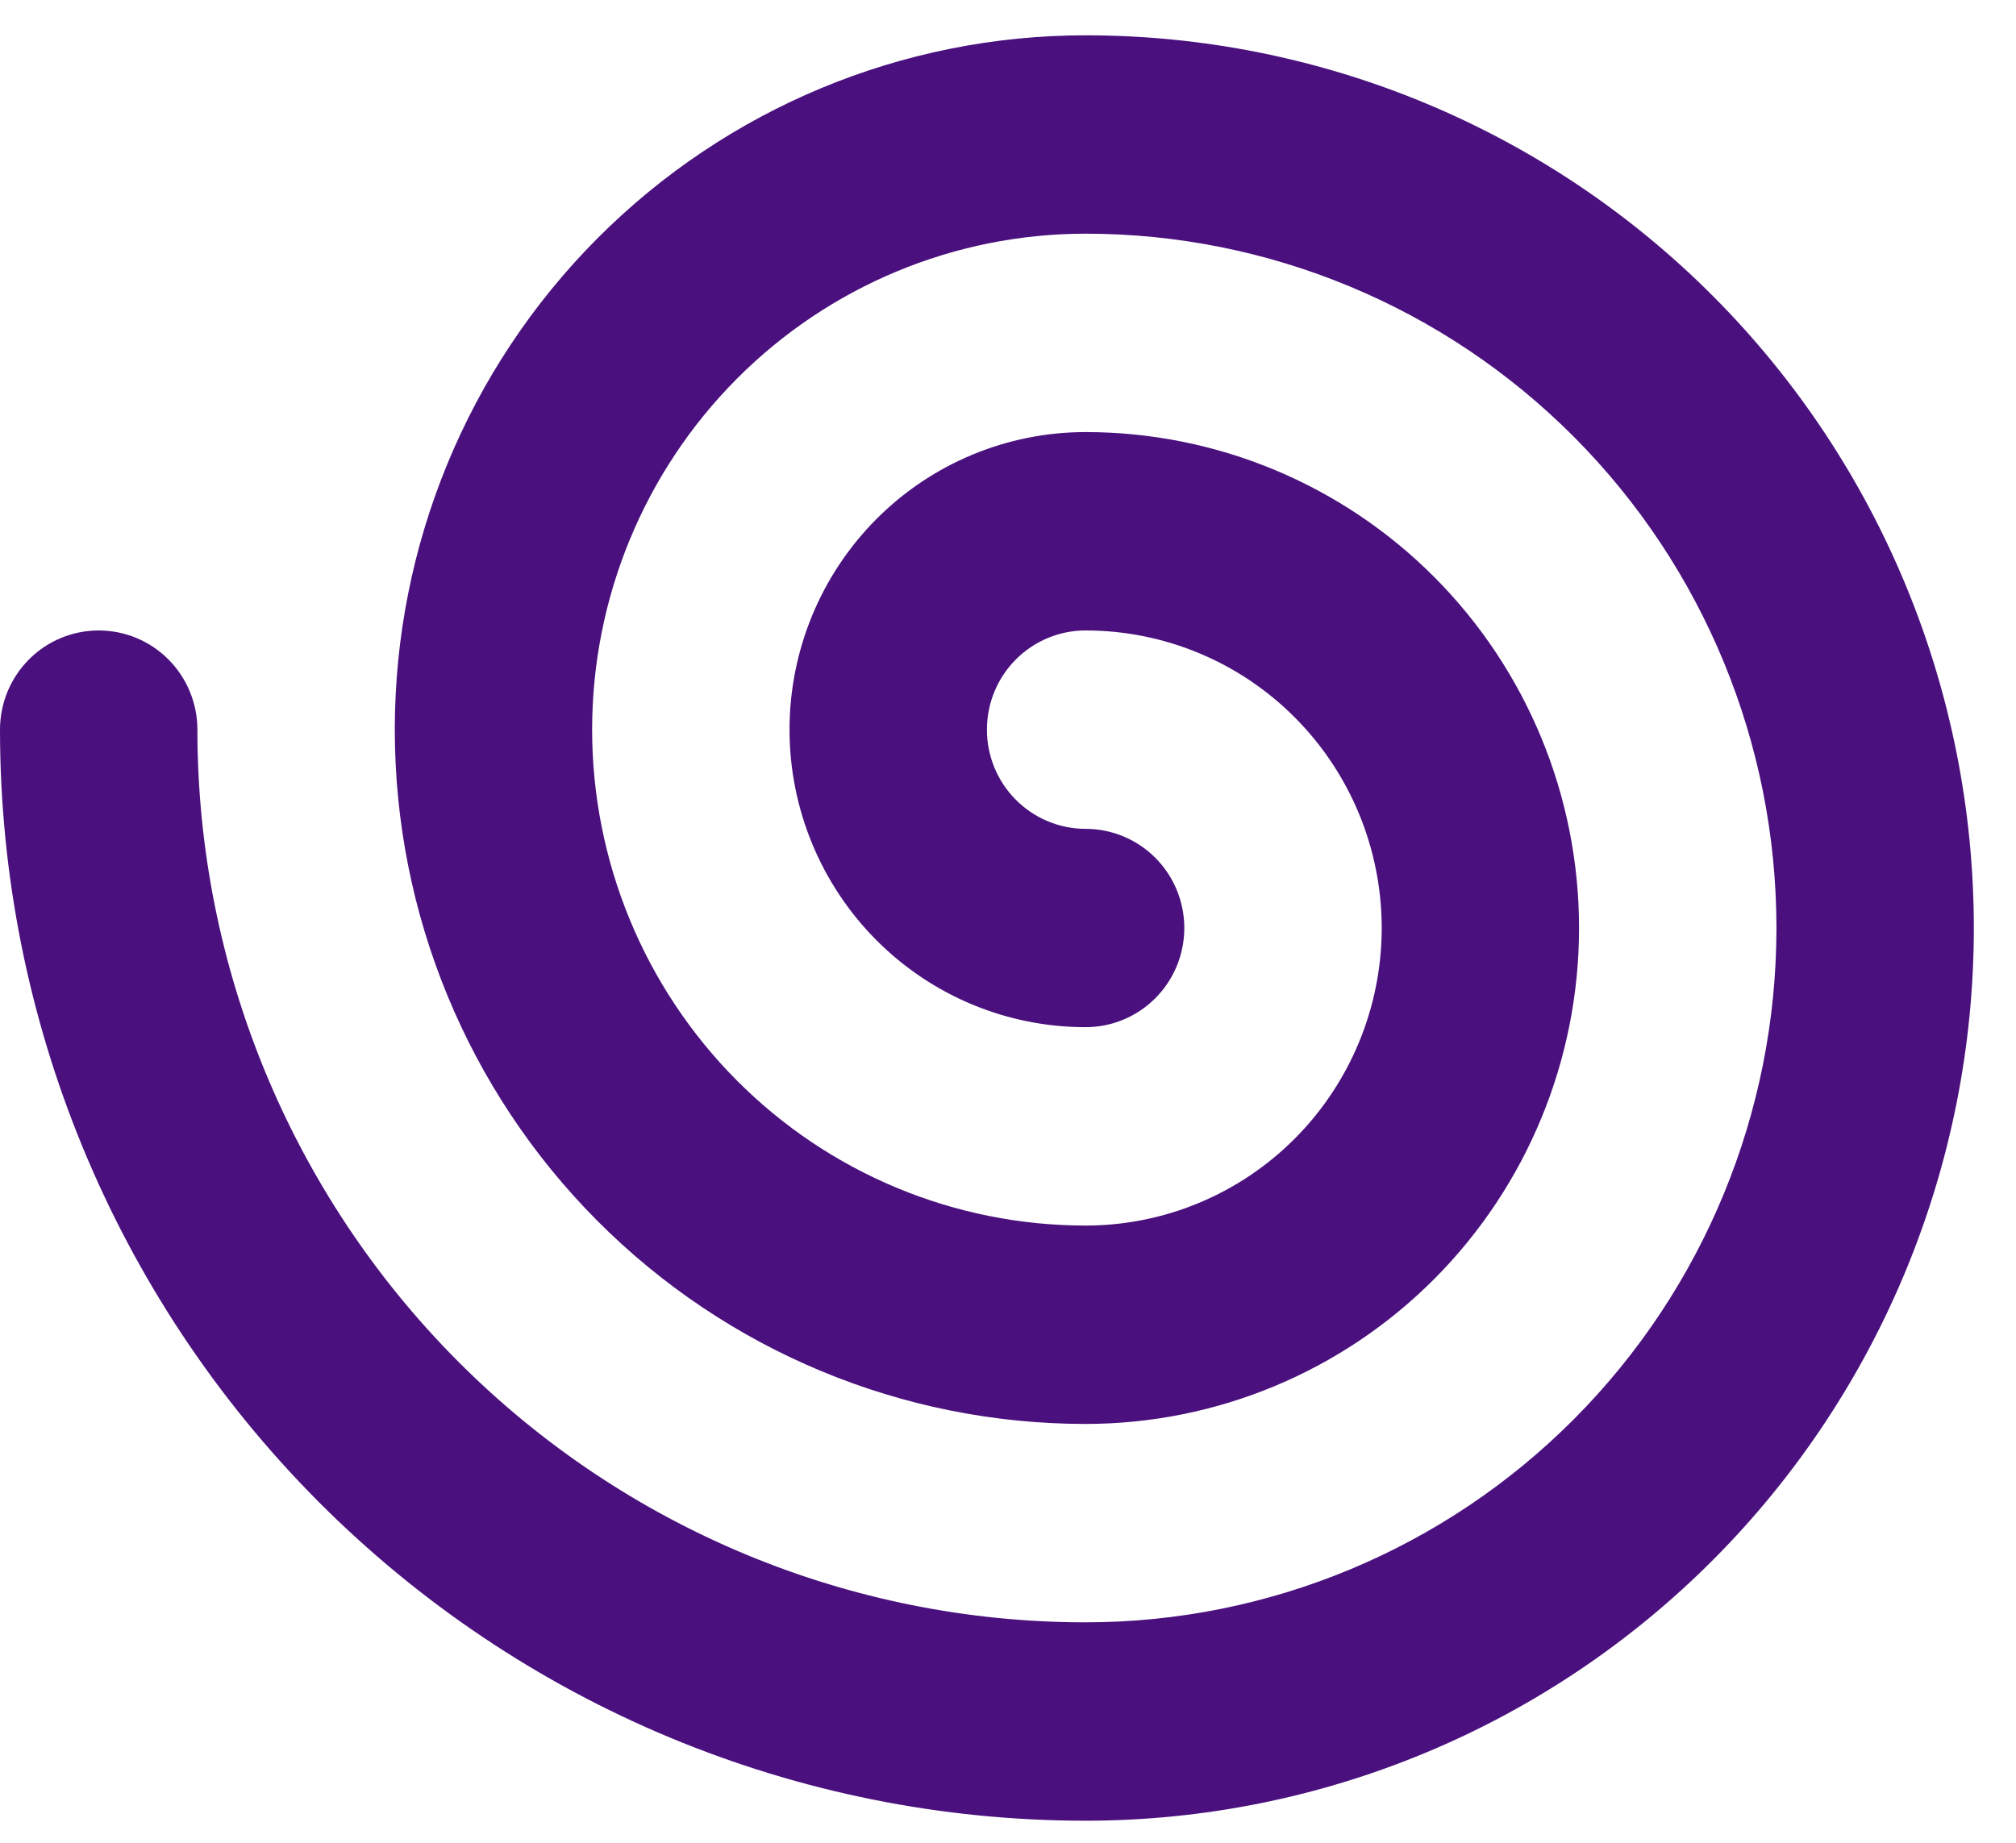
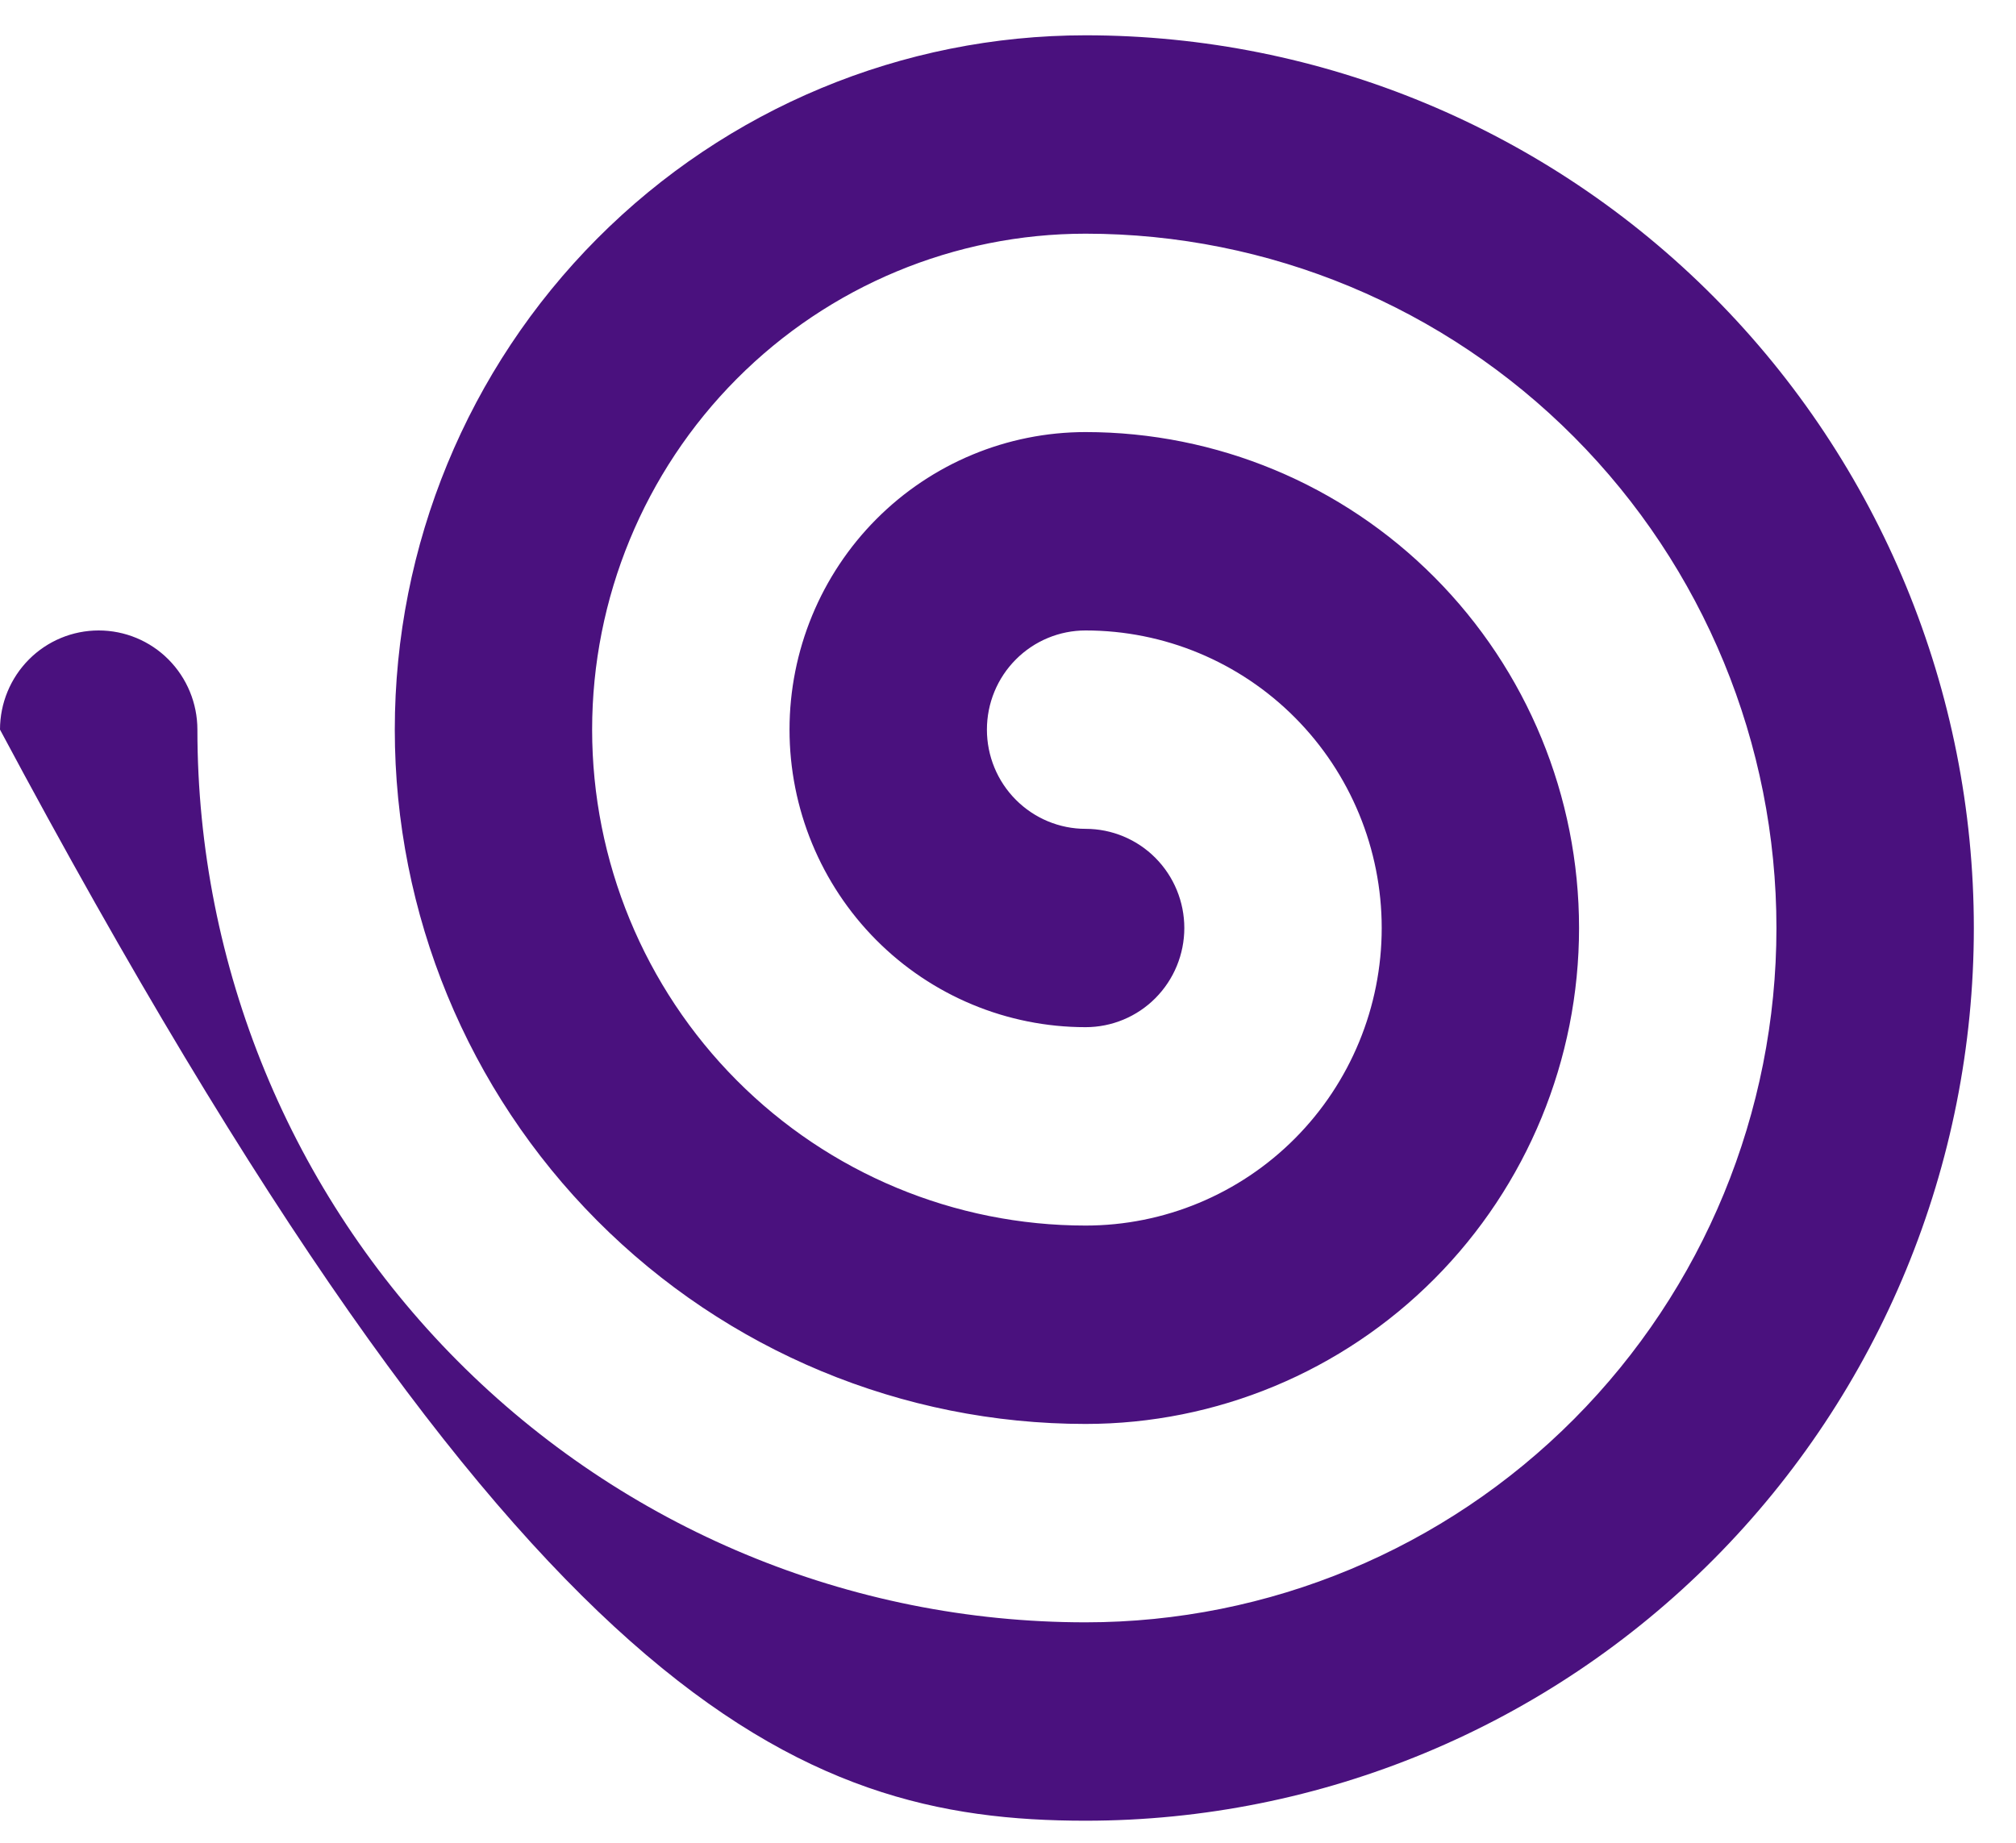
<svg xmlns="http://www.w3.org/2000/svg" width="35" height="32" viewBox="0 0 35 32" fill="none">
-   <path d="M18.847 0.613C15.666 0.613 12.616 1.883 10.367 4.144C8.117 6.405 6.854 9.472 6.854 12.67C6.854 15.868 8.117 18.935 10.367 21.196C12.616 23.457 15.666 24.727 18.847 24.727C21.119 24.727 23.299 23.82 24.905 22.205C26.512 20.59 27.414 18.399 27.414 16.115C27.414 13.831 26.512 11.64 24.905 10.025C23.299 8.41 21.119 7.503 18.847 7.503C17.484 7.503 16.177 8.047 15.213 9.016C14.249 9.985 13.707 11.3 13.707 12.67C13.707 14.04 14.249 15.355 15.213 16.324C16.177 17.293 17.484 17.837 18.847 17.837C19.302 17.837 19.738 17.656 20.059 17.333C20.38 17.01 20.561 16.572 20.561 16.115C20.561 15.658 20.38 15.22 20.059 14.897C19.738 14.574 19.302 14.393 18.847 14.393C18.393 14.393 17.957 14.211 17.636 13.888C17.314 13.565 17.134 13.127 17.134 12.67C17.134 12.213 17.314 11.775 17.636 11.452C17.957 11.129 18.393 10.948 18.847 10.948C20.211 10.948 21.518 11.492 22.482 12.461C23.446 13.43 23.988 14.745 23.988 16.115C23.988 17.485 23.446 18.8 22.482 19.769C21.518 20.738 20.211 21.282 18.847 21.282C16.575 21.282 14.396 20.375 12.79 18.76C11.183 17.145 10.28 14.954 10.28 12.67C10.28 10.386 11.183 8.195 12.79 6.58C14.396 4.965 16.575 4.058 18.847 4.058C22.028 4.058 25.079 5.328 27.328 7.589C29.578 9.85 30.841 12.917 30.841 16.115C30.841 19.313 29.578 22.38 27.328 24.641C25.079 26.902 22.028 28.172 18.847 28.172C14.758 28.172 10.835 26.539 7.943 23.632C5.051 20.725 3.427 16.782 3.427 12.67C3.427 12.213 3.246 11.775 2.925 11.452C2.604 11.129 2.168 10.948 1.713 10.948C1.259 10.948 0.823 11.129 0.502 11.452C0.181 11.775 0 12.213 0 12.67C0 17.695 1.986 22.514 5.52 26.068C9.055 29.621 13.849 31.617 18.847 31.617C22.937 31.617 26.86 29.984 29.751 27.077C32.643 24.169 34.268 20.226 34.268 16.115C34.268 12.004 32.643 8.061 29.751 5.153C26.86 2.246 22.937 0.613 18.847 0.613Z" fill="#4A117E" />
+   <path d="M18.847 0.613C15.666 0.613 12.616 1.883 10.367 4.144C8.117 6.405 6.854 9.472 6.854 12.67C6.854 15.868 8.117 18.935 10.367 21.196C12.616 23.457 15.666 24.727 18.847 24.727C21.119 24.727 23.299 23.82 24.905 22.205C26.512 20.59 27.414 18.399 27.414 16.115C27.414 13.831 26.512 11.64 24.905 10.025C23.299 8.41 21.119 7.503 18.847 7.503C17.484 7.503 16.177 8.047 15.213 9.016C14.249 9.985 13.707 11.3 13.707 12.67C13.707 14.04 14.249 15.355 15.213 16.324C16.177 17.293 17.484 17.837 18.847 17.837C19.302 17.837 19.738 17.656 20.059 17.333C20.38 17.01 20.561 16.572 20.561 16.115C20.561 15.658 20.38 15.22 20.059 14.897C19.738 14.574 19.302 14.393 18.847 14.393C18.393 14.393 17.957 14.211 17.636 13.888C17.314 13.565 17.134 13.127 17.134 12.67C17.134 12.213 17.314 11.775 17.636 11.452C17.957 11.129 18.393 10.948 18.847 10.948C20.211 10.948 21.518 11.492 22.482 12.461C23.446 13.43 23.988 14.745 23.988 16.115C23.988 17.485 23.446 18.8 22.482 19.769C21.518 20.738 20.211 21.282 18.847 21.282C16.575 21.282 14.396 20.375 12.79 18.76C11.183 17.145 10.28 14.954 10.28 12.67C10.28 10.386 11.183 8.195 12.79 6.58C14.396 4.965 16.575 4.058 18.847 4.058C22.028 4.058 25.079 5.328 27.328 7.589C29.578 9.85 30.841 12.917 30.841 16.115C30.841 19.313 29.578 22.38 27.328 24.641C25.079 26.902 22.028 28.172 18.847 28.172C14.758 28.172 10.835 26.539 7.943 23.632C5.051 20.725 3.427 16.782 3.427 12.67C3.427 12.213 3.246 11.775 2.925 11.452C2.604 11.129 2.168 10.948 1.713 10.948C1.259 10.948 0.823 11.129 0.502 11.452C0.181 11.775 0 12.213 0 12.67C9.055 29.621 13.849 31.617 18.847 31.617C22.937 31.617 26.86 29.984 29.751 27.077C32.643 24.169 34.268 20.226 34.268 16.115C34.268 12.004 32.643 8.061 29.751 5.153C26.86 2.246 22.937 0.613 18.847 0.613Z" fill="#4A117E" />
</svg>